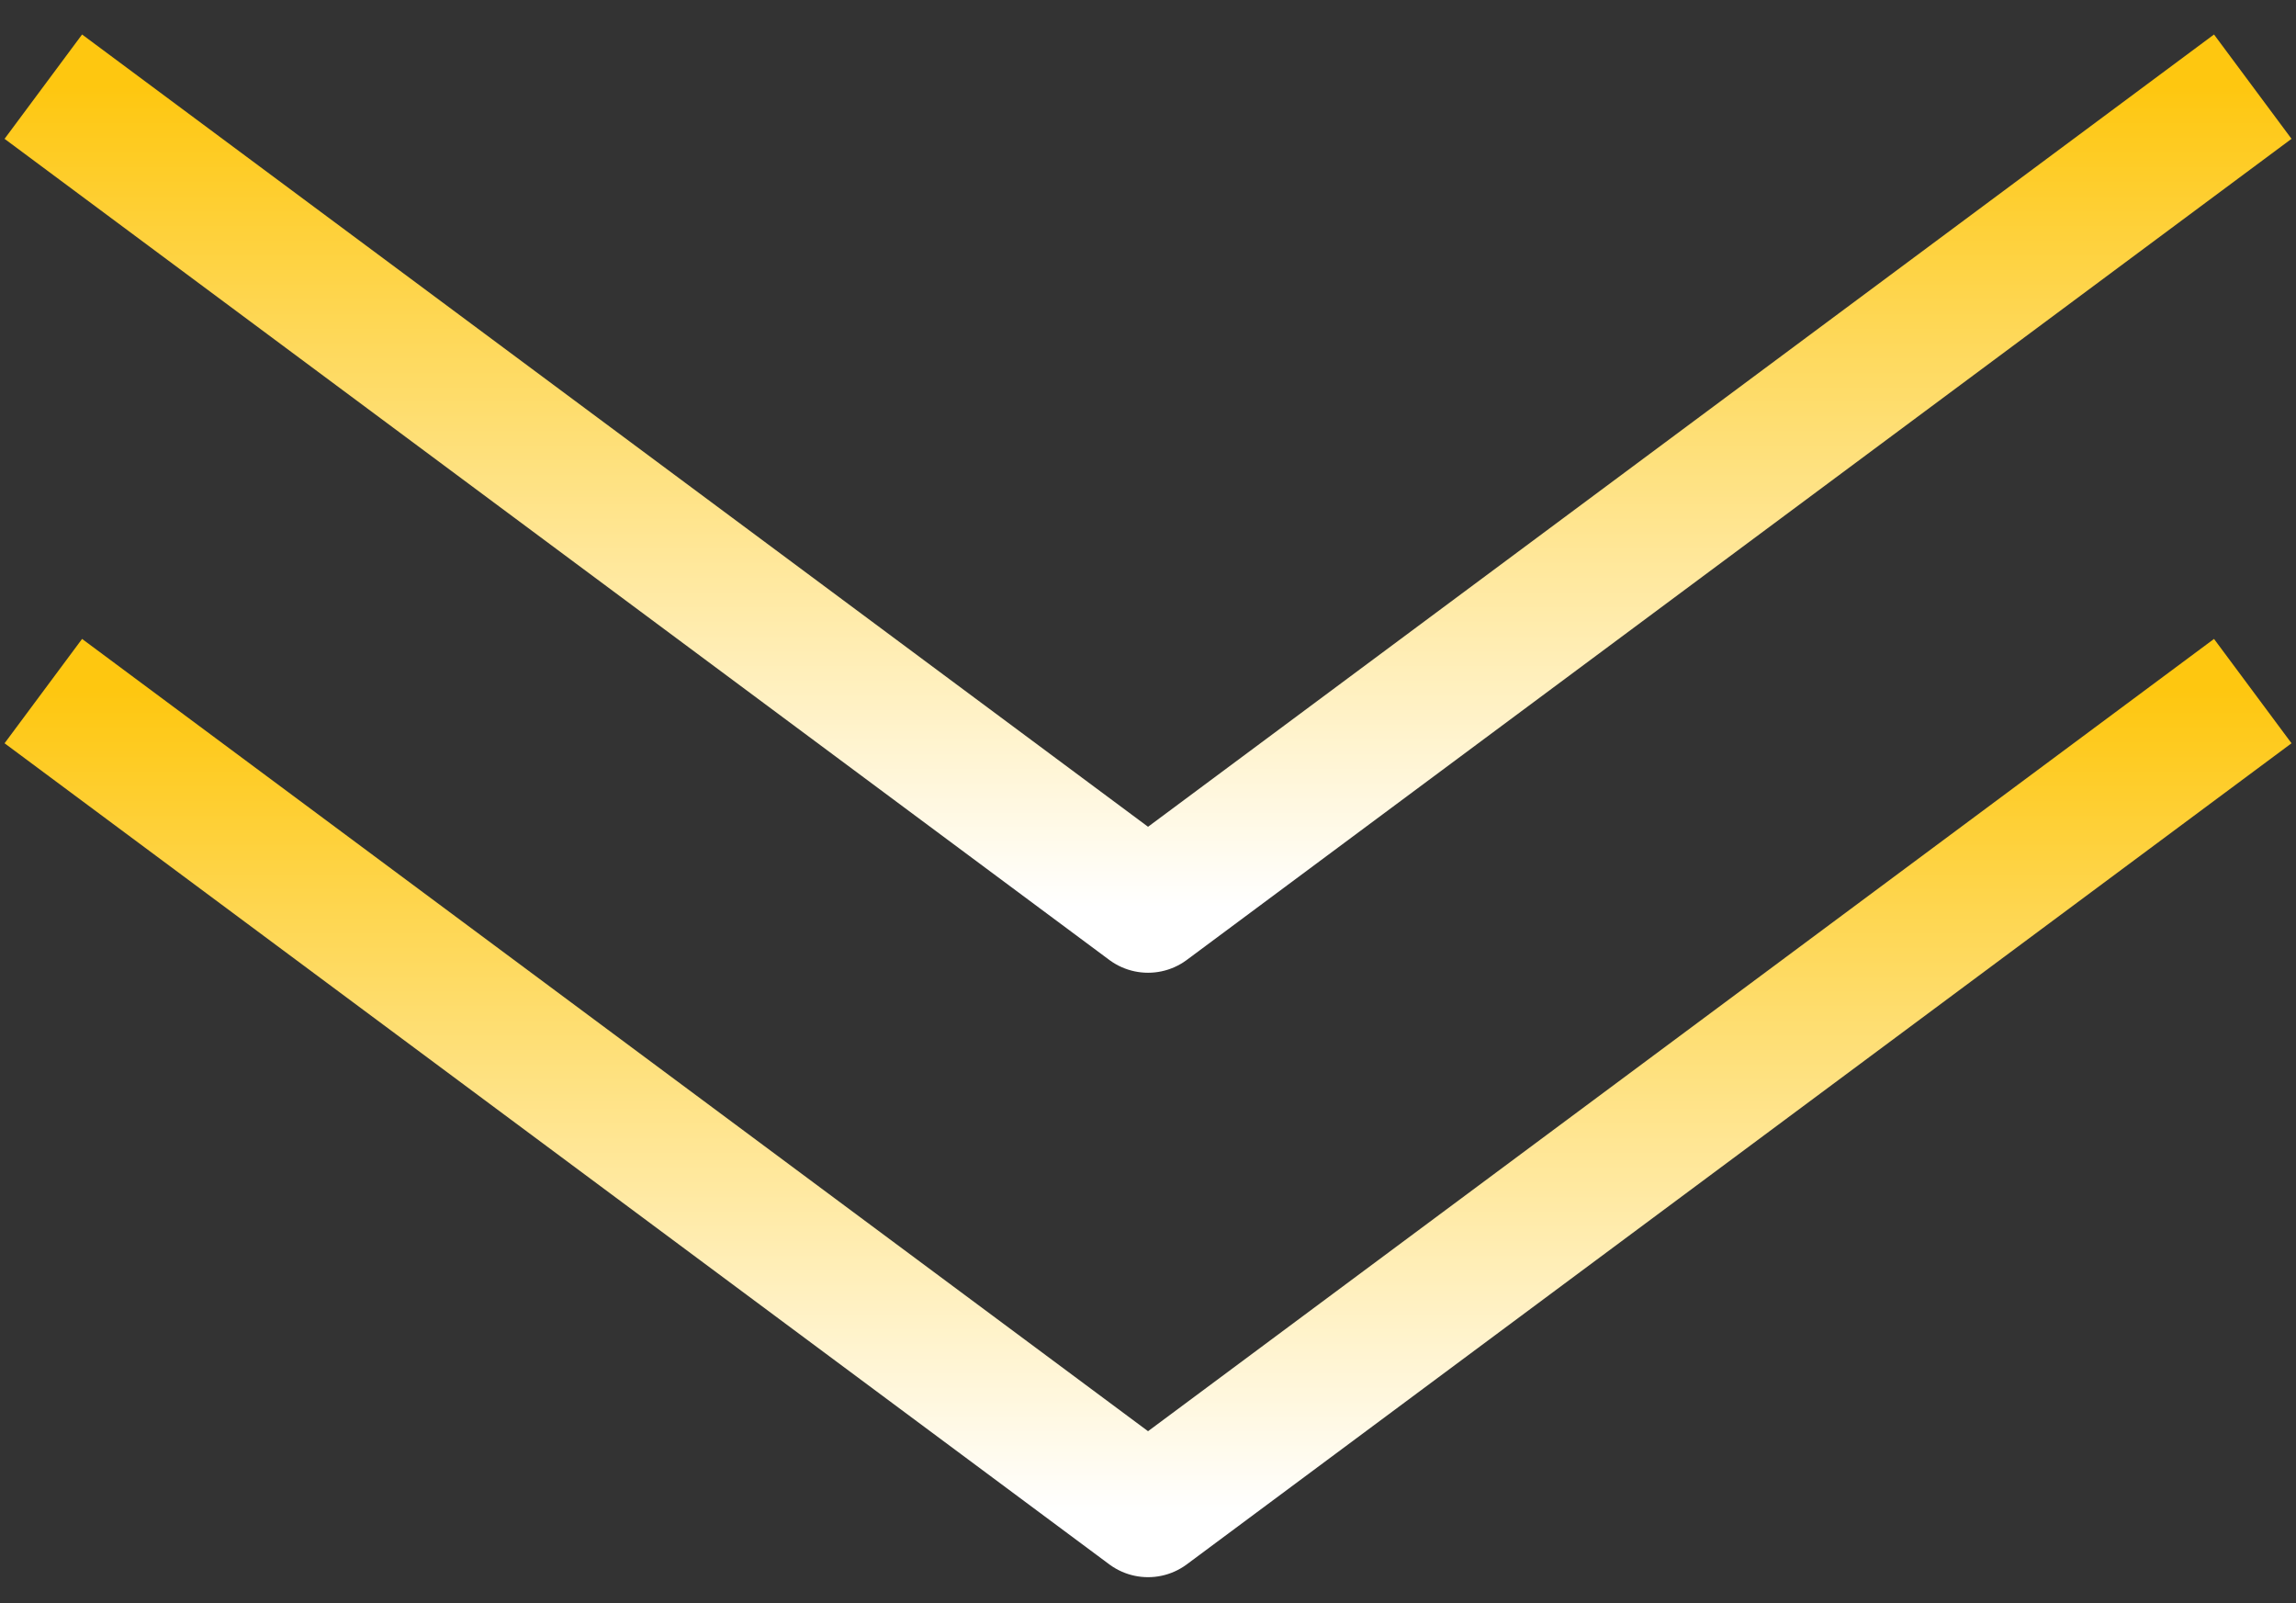
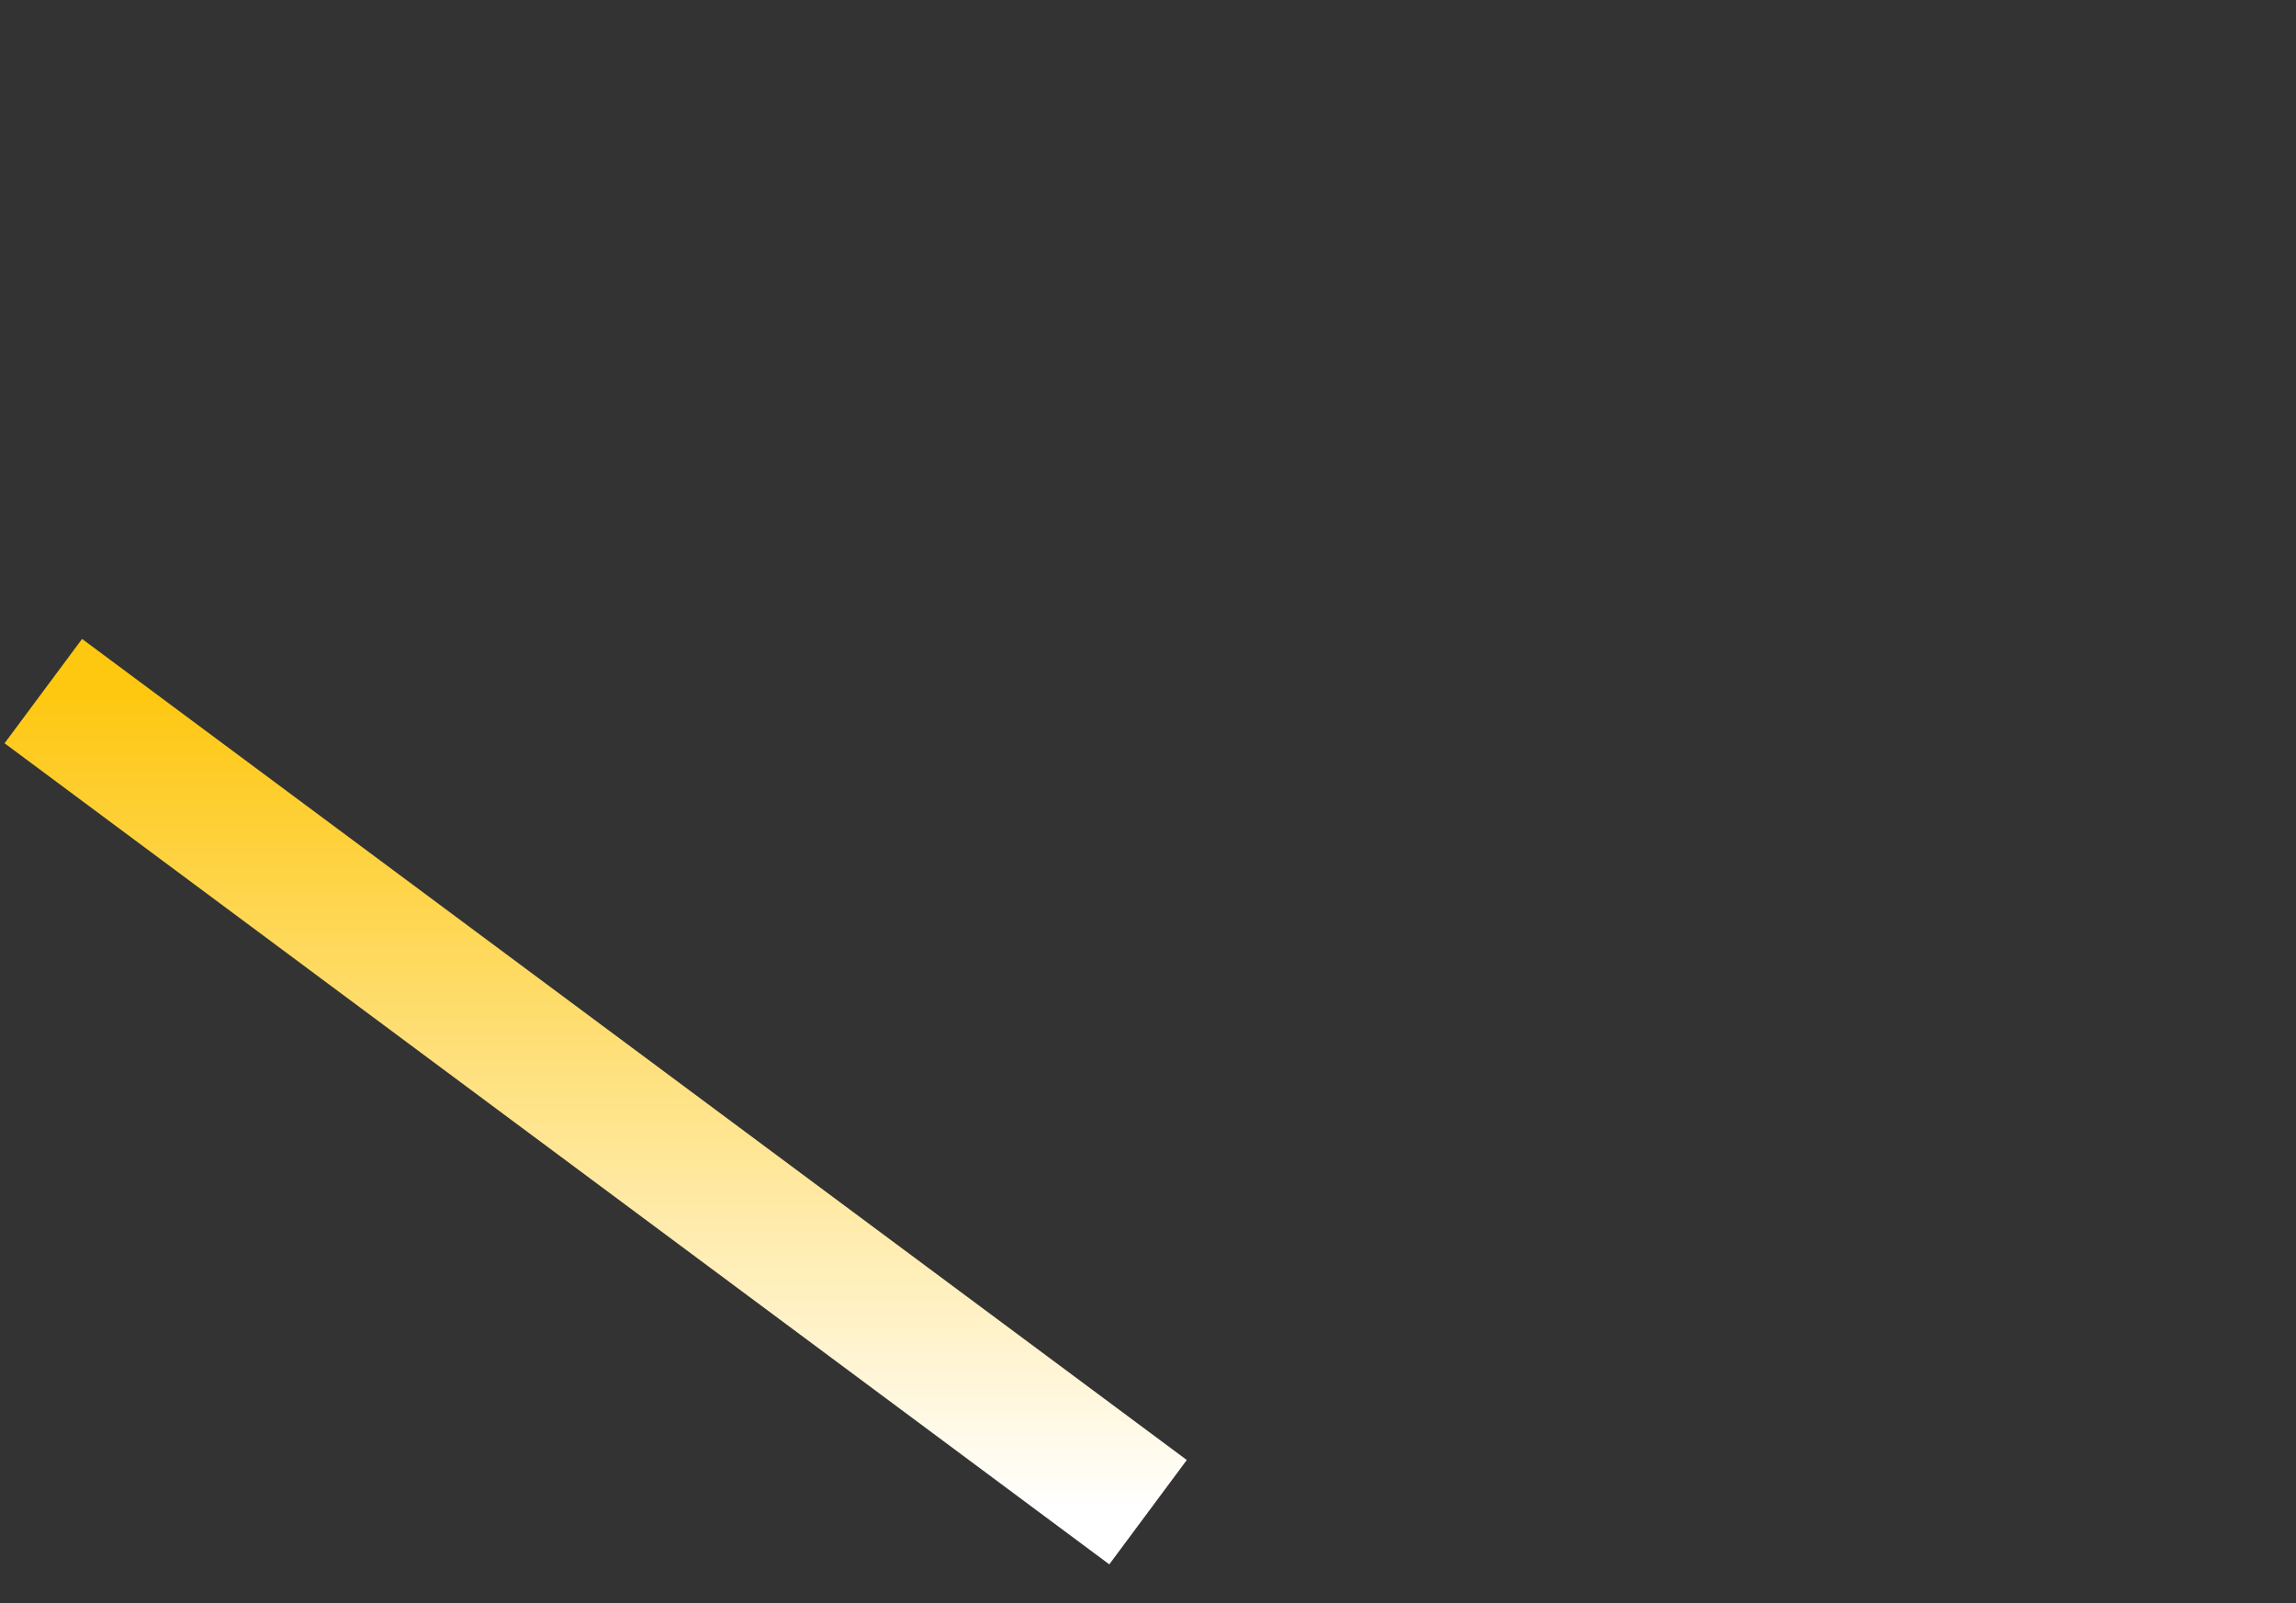
<svg xmlns="http://www.w3.org/2000/svg" width="53" height="37" viewBox="0 0 53 37" fill="none">
  <rect x="0" y="0" width="53" height="37" fill="#333333" stroke="none" />
-   <path d="M1 2L26.501 20.949L52.002 2" stroke="url(#paint0_linear_5_5)" stroke-width="3" stroke-linejoin="round" />
-   <path d="M1 15.949L26.501 34.898L52.002 15.949" stroke="url(#paint1_linear_5_5)" stroke-width="3" stroke-linejoin="round" />
+   <path d="M1 15.949L26.501 34.898" stroke="url(#paint1_linear_5_5)" stroke-width="3" stroke-linejoin="round" />
  <defs>
    <linearGradient id="paint0_linear_5_5" x1="26.501" y1="2" x2="26.501" y2="20.949" gradientUnits="userSpaceOnUse">
      <stop stop-color="#FEC710" />
      <stop offset="1" stop-color="white" />
    </linearGradient>
    <linearGradient id="paint1_linear_5_5" x1="26.501" y1="15.949" x2="26.501" y2="34.898" gradientUnits="userSpaceOnUse">
      <stop stop-color="#FEC710" />
      <stop offset="1" stop-color="white" />
    </linearGradient>
  </defs>
</svg>